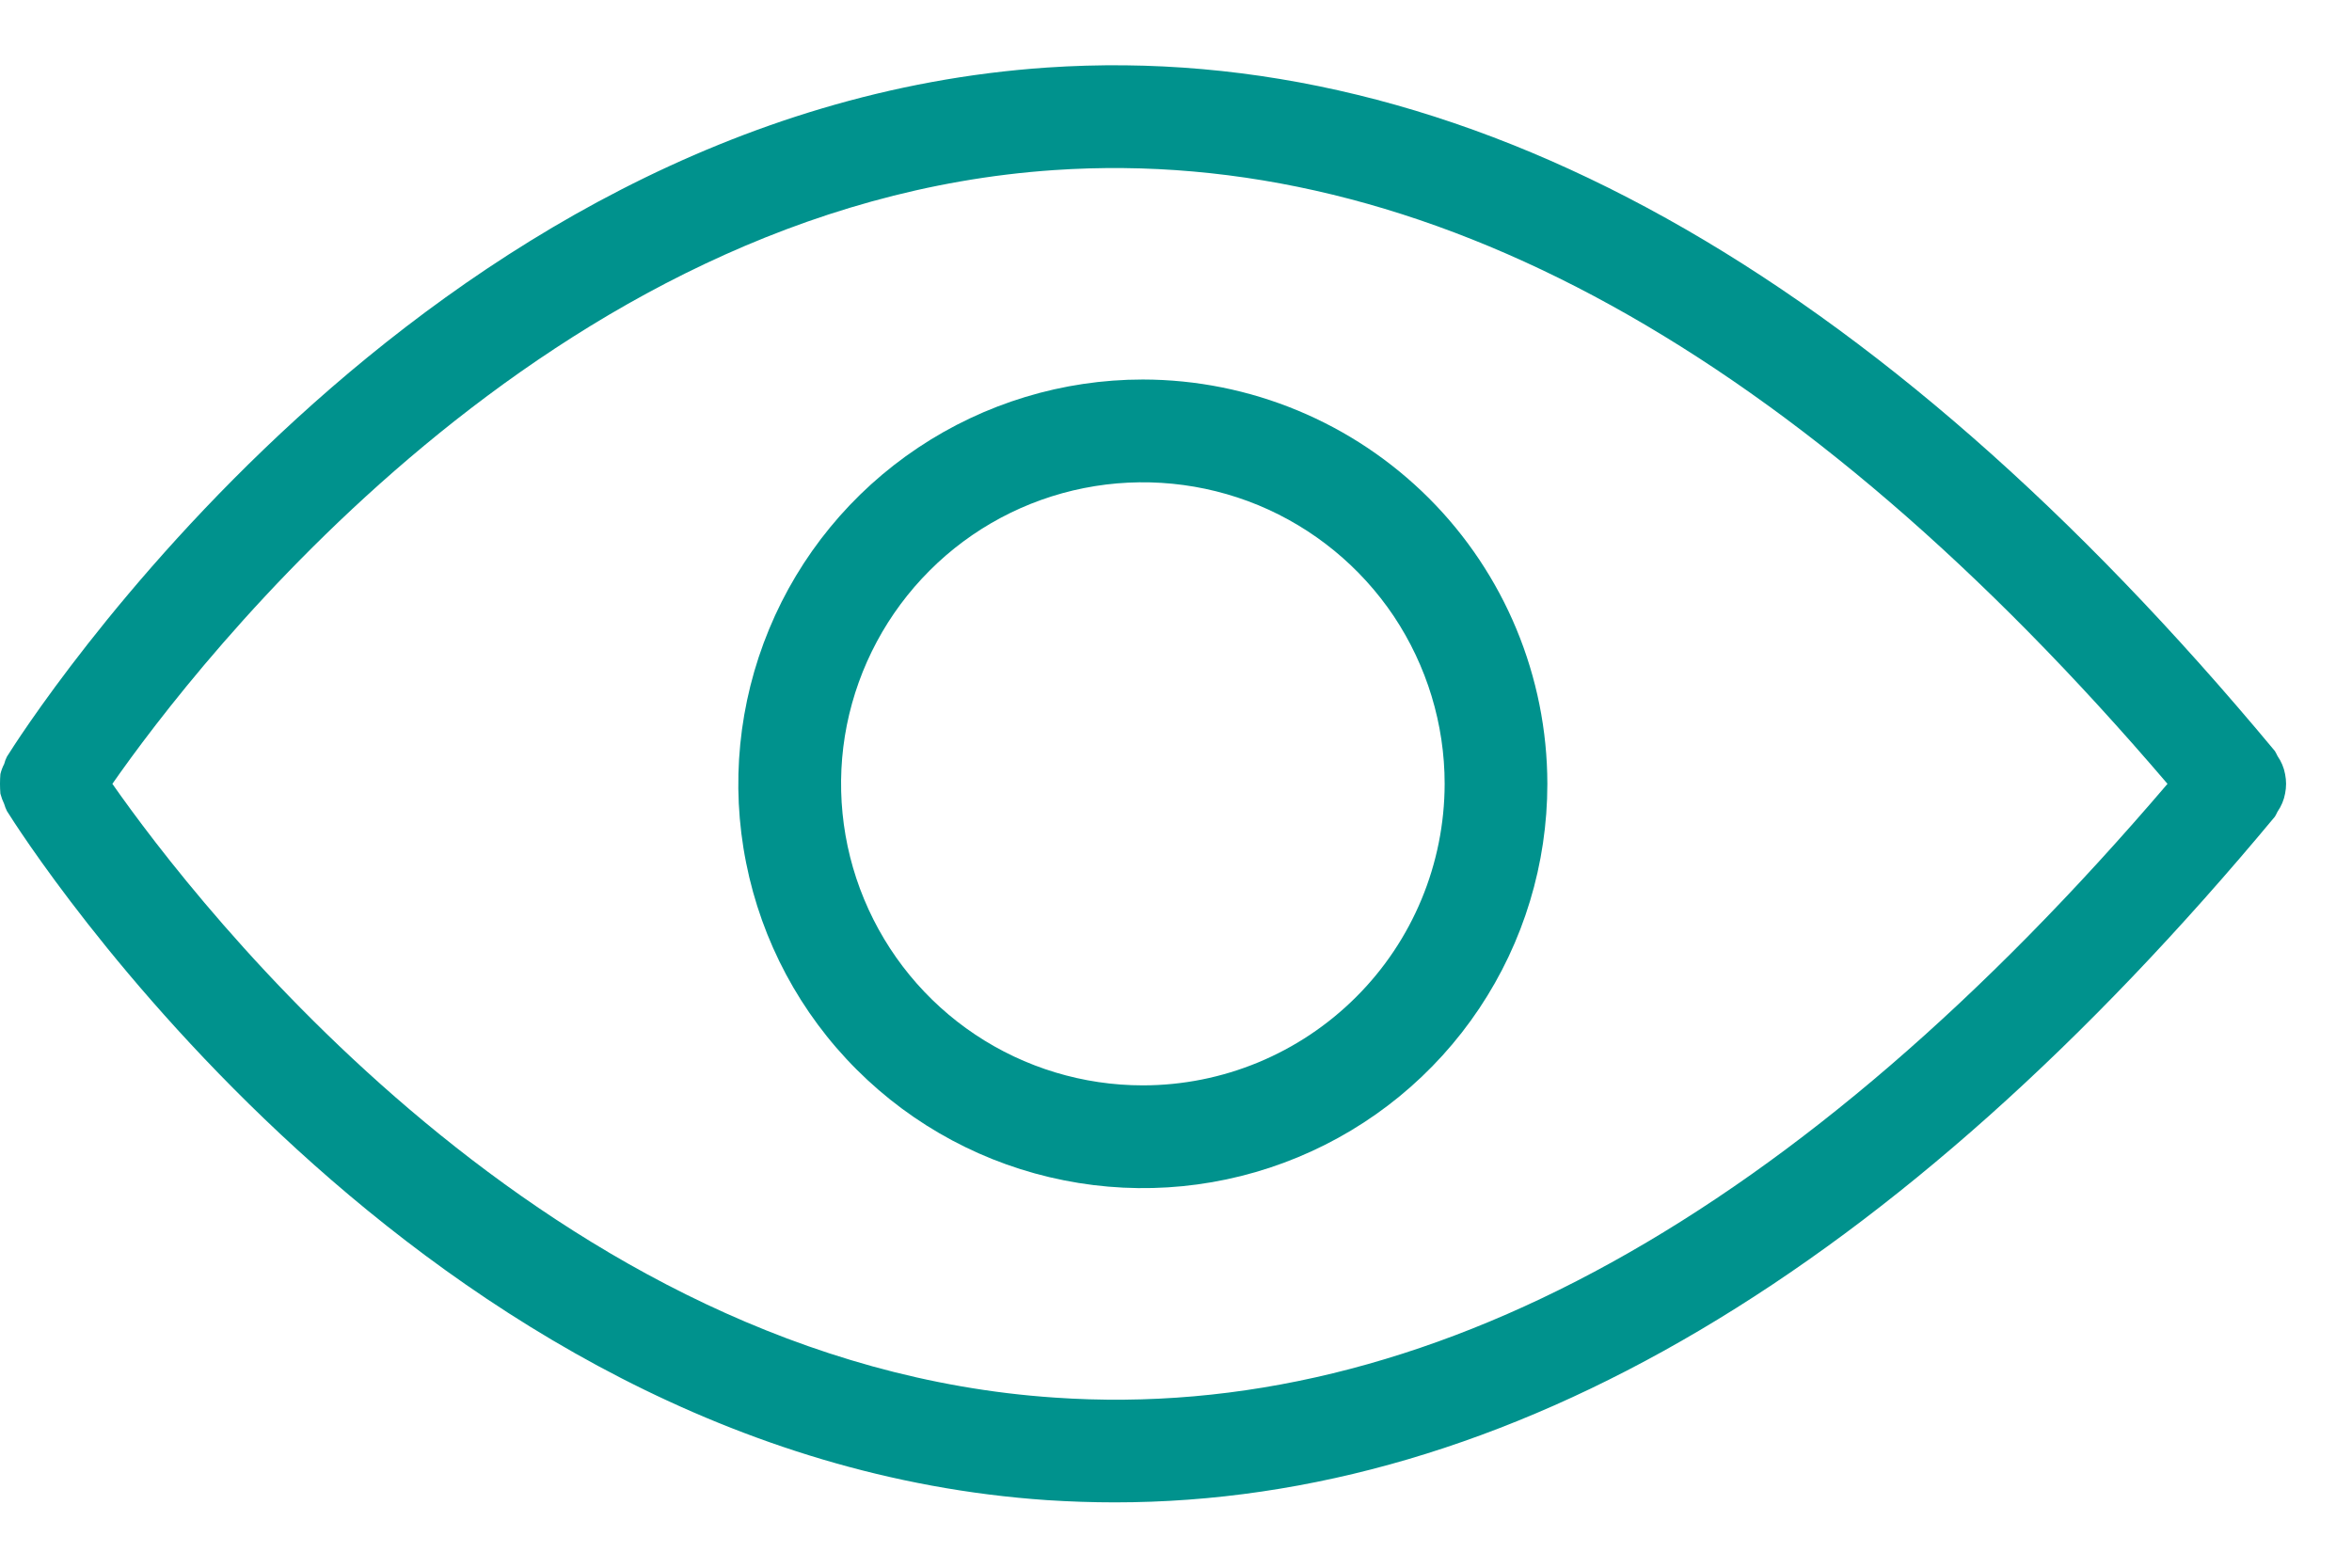
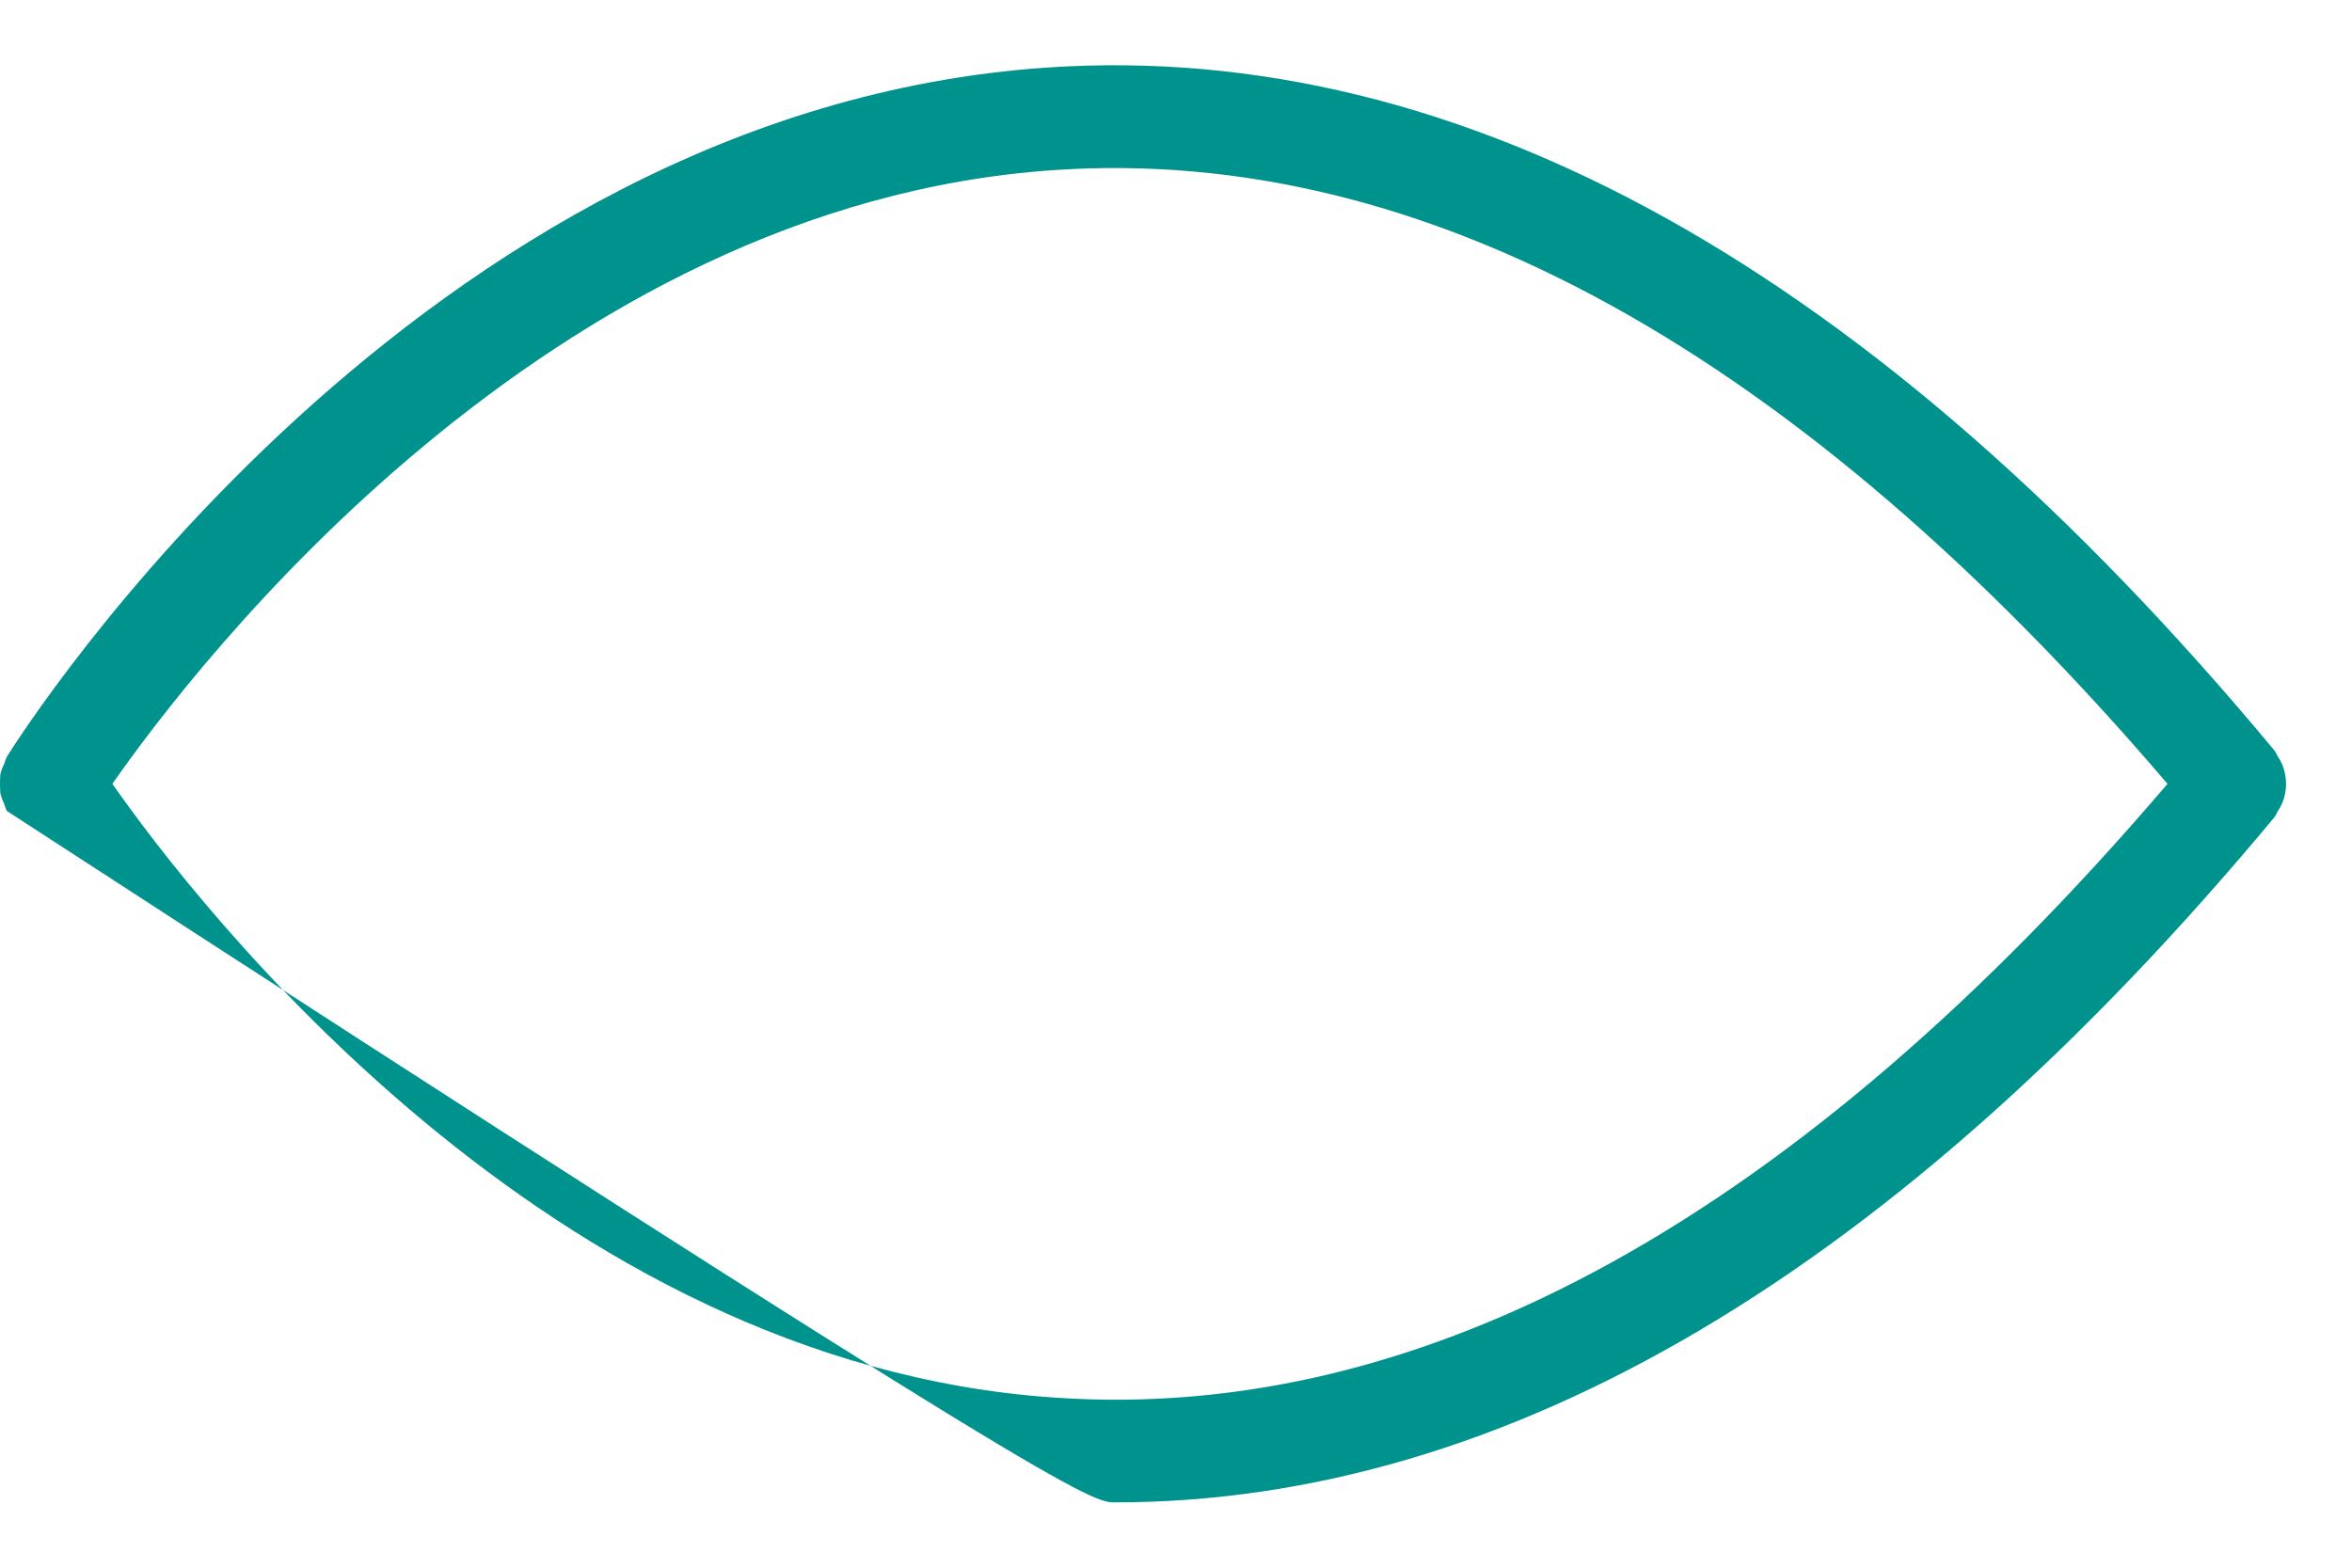
<svg xmlns="http://www.w3.org/2000/svg" width="18" height="12" viewBox="0 0 18 12" fill="none">
-   <path d="M17.488 6.074C17.498 6.025 17.498 5.975 17.488 5.926C17.479 5.876 17.459 5.829 17.43 5.787C17.424 5.774 17.417 5.761 17.41 5.749C14.346 2.063 11.183 0.303 8.014 0.517C3.194 0.844 0.179 5.59 0.053 5.792C0.044 5.81 0.037 5.828 0.032 5.848C0.019 5.872 0.01 5.898 0.003 5.925C-0.001 5.975 -0.001 6.025 0.003 6.075C0.01 6.102 0.02 6.129 0.032 6.154C0.038 6.173 0.044 6.191 0.053 6.208C0.179 6.41 3.194 11.156 8.014 11.483C8.186 11.494 8.359 11.5 8.532 11.5C11.529 11.5 14.513 9.736 17.41 6.251C17.417 6.239 17.424 6.226 17.43 6.213C17.459 6.171 17.479 6.124 17.488 6.074H17.488ZM8.071 10.698C4.201 10.438 1.491 6.902 0.86 6C1.489 5.098 4.191 1.565 8.067 1.302C10.903 1.109 13.765 2.694 16.588 6C13.767 9.305 10.908 10.895 8.071 10.698Z" fill="#00928D" />
-   <path d="M8.746 2.905C8.134 2.905 7.535 3.087 7.026 3.427C6.517 3.767 6.12 4.25 5.886 4.816C5.652 5.381 5.59 6.004 5.71 6.604C5.829 7.204 6.124 7.756 6.557 8.188C6.99 8.621 7.542 8.916 8.143 9.035C8.743 9.155 9.366 9.093 9.931 8.859C10.497 8.625 10.981 8.228 11.321 7.719C11.661 7.21 11.842 6.612 11.842 6C11.841 5.179 11.515 4.393 10.935 3.813C10.354 3.233 9.567 2.906 8.746 2.905ZM8.746 8.308C8.29 8.308 7.843 8.173 7.463 7.919C7.084 7.666 6.788 7.305 6.613 6.883C6.438 6.462 6.392 5.997 6.481 5.55C6.571 5.102 6.791 4.691 7.114 4.368C7.436 4.045 7.848 3.825 8.296 3.736C8.744 3.647 9.208 3.693 9.63 3.867C10.052 4.042 10.413 4.338 10.667 4.717C10.92 5.097 11.056 5.543 11.056 6C11.055 6.612 10.812 7.199 10.379 7.631C9.946 8.064 9.359 8.308 8.746 8.308Z" fill="#00928D" />
+   <path d="M17.488 6.074C17.498 6.025 17.498 5.975 17.488 5.926C17.479 5.876 17.459 5.829 17.43 5.787C17.424 5.774 17.417 5.761 17.41 5.749C14.346 2.063 11.183 0.303 8.014 0.517C3.194 0.844 0.179 5.59 0.053 5.792C0.044 5.81 0.037 5.828 0.032 5.848C0.019 5.872 0.01 5.898 0.003 5.925C-0.001 5.975 -0.001 6.025 0.003 6.075C0.01 6.102 0.02 6.129 0.032 6.154C0.038 6.173 0.044 6.191 0.053 6.208C8.186 11.494 8.359 11.5 8.532 11.5C11.529 11.5 14.513 9.736 17.41 6.251C17.417 6.239 17.424 6.226 17.43 6.213C17.459 6.171 17.479 6.124 17.488 6.074H17.488ZM8.071 10.698C4.201 10.438 1.491 6.902 0.86 6C1.489 5.098 4.191 1.565 8.067 1.302C10.903 1.109 13.765 2.694 16.588 6C13.767 9.305 10.908 10.895 8.071 10.698Z" fill="#00928D" />
</svg>